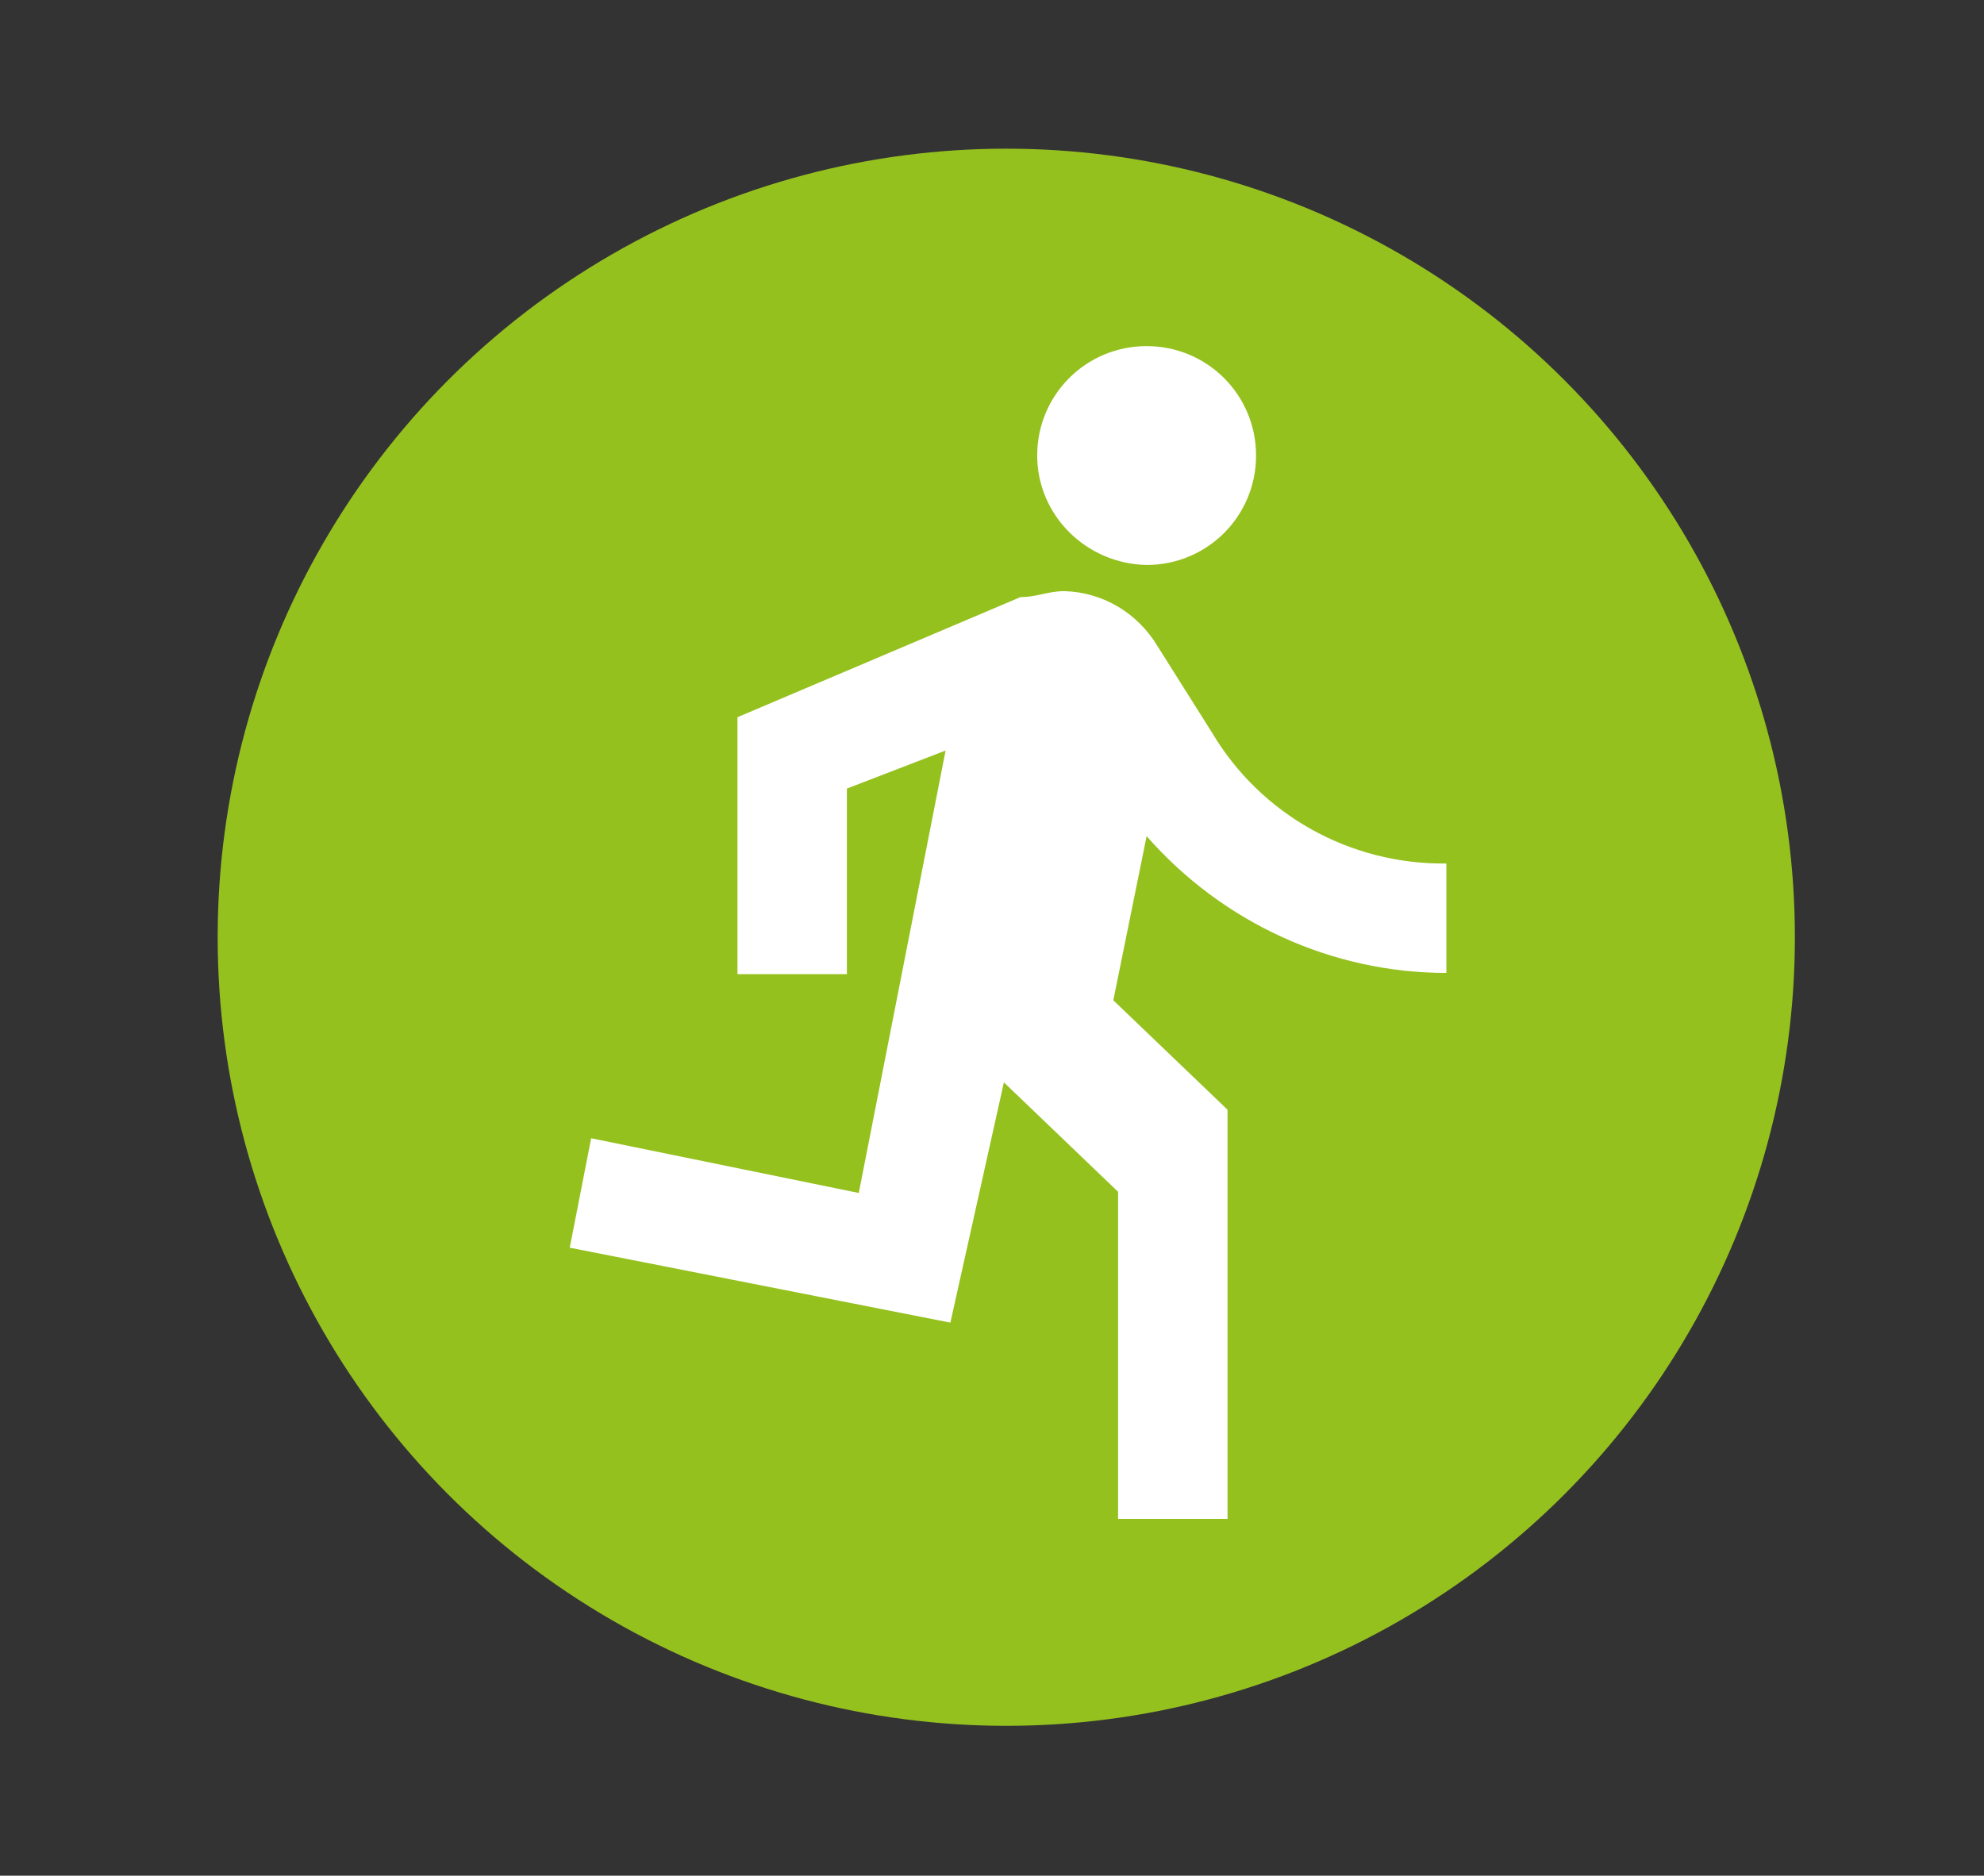
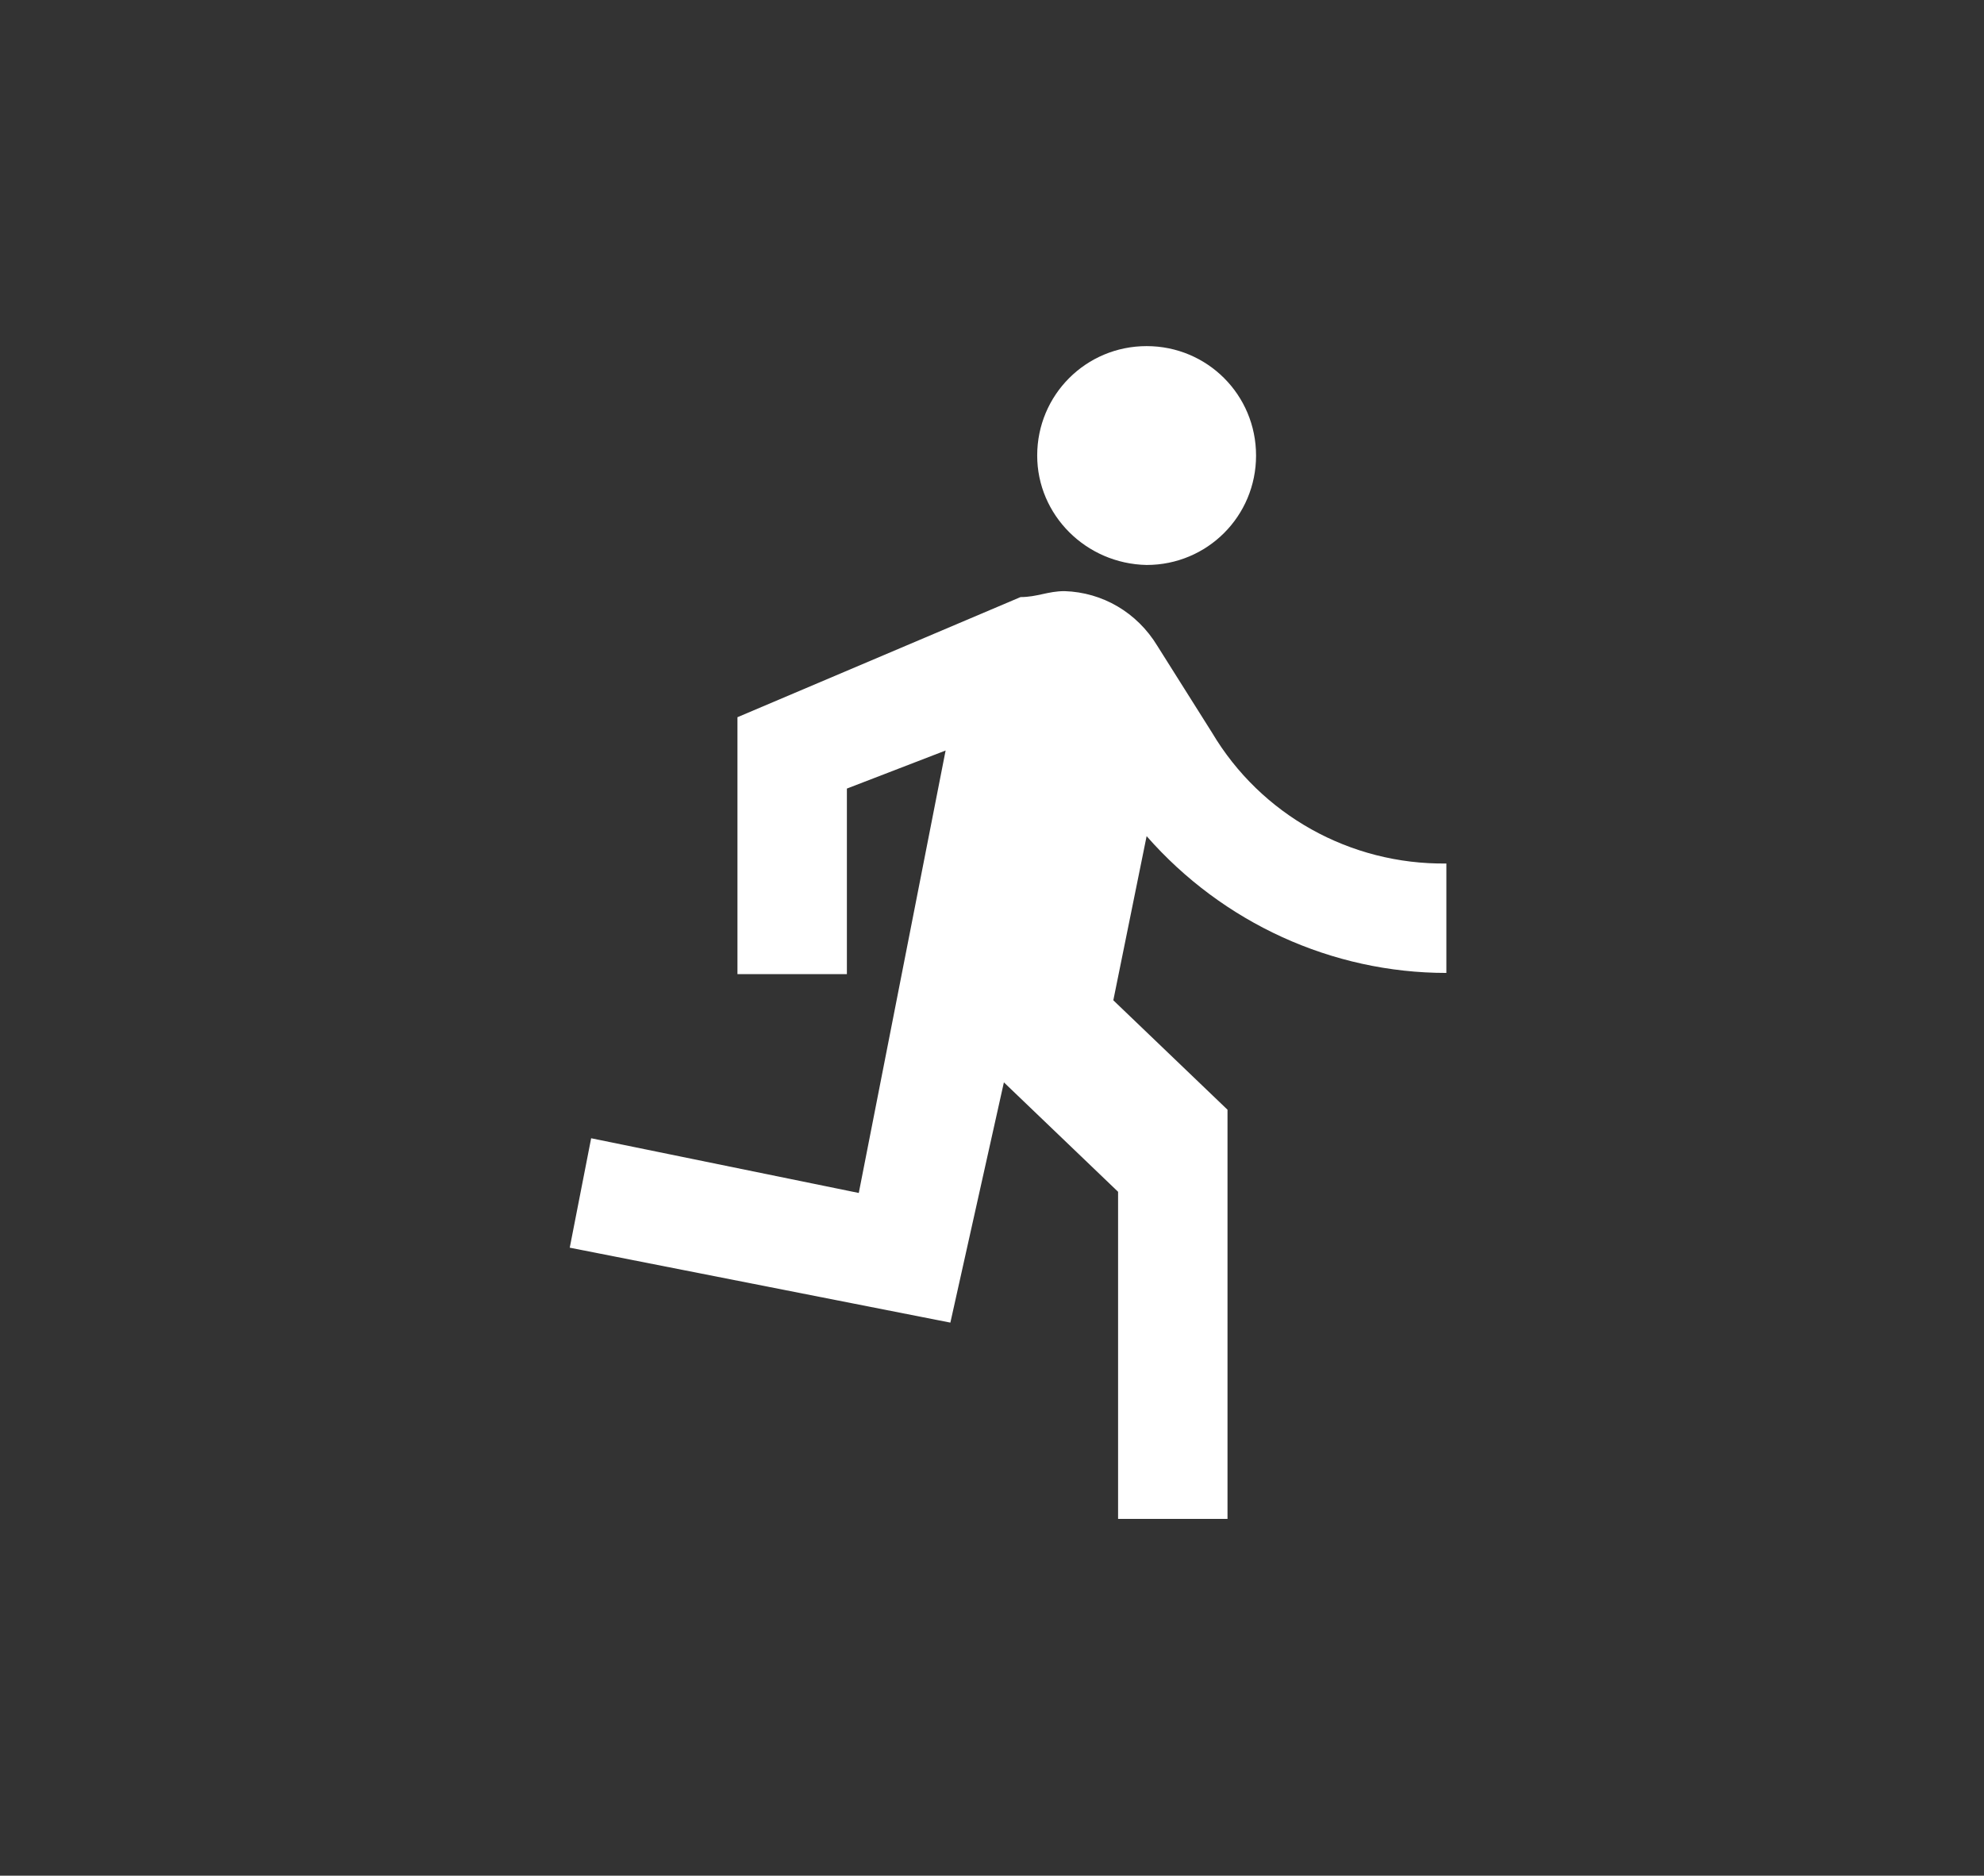
<svg xmlns="http://www.w3.org/2000/svg" version="1.1" id="Calque_1" x="0px" y="0px" viewBox="0 0 166.8 157.7" style="enable-background:new 0 0 166.8 157.7;" xml:space="preserve">
  <rect x="0" y="0" width="166.8" height="157.7" fill="#333333" stroke="none" />
  <style type="text/css">
	.st0{fill:#95C11F;}
	.st1{fill:#FFFFFF;}
</style>
-   <circle id="Ellipse_963" class="st0" cx="84.6" cy="78.8" r="66.3" />
  <path id="ic_directions_run_24px" class="st1" d="M96.4,47.5c5.1,0,9.2-4.1,9.2-9.2s-4.1-9.2-9.2-9.2s-9.2,4.1-9.2,9.2l0,0  C87.2,43.3,91.3,47.4,96.4,47.5z M79.9,111.2L84.4,91l9.6,9.2v27.5h9.2V93.3l-9.6-9.2l2.8-13.8c6.4,7.3,15.6,11.5,25.2,11.5v-9.2  c-8.1,0.1-15.6-4.1-19.7-11l-4.6-7.3c-1.7-2.8-4.6-4.5-7.8-4.6c-1.4,0-2.3,0.5-3.7,0.5L62,60.3v21.6h9.2V66.3l8.3-3.2l-7.3,37.2  l-22.5-4.6l-1.8,9.2L79.9,111.2z" />
</svg>